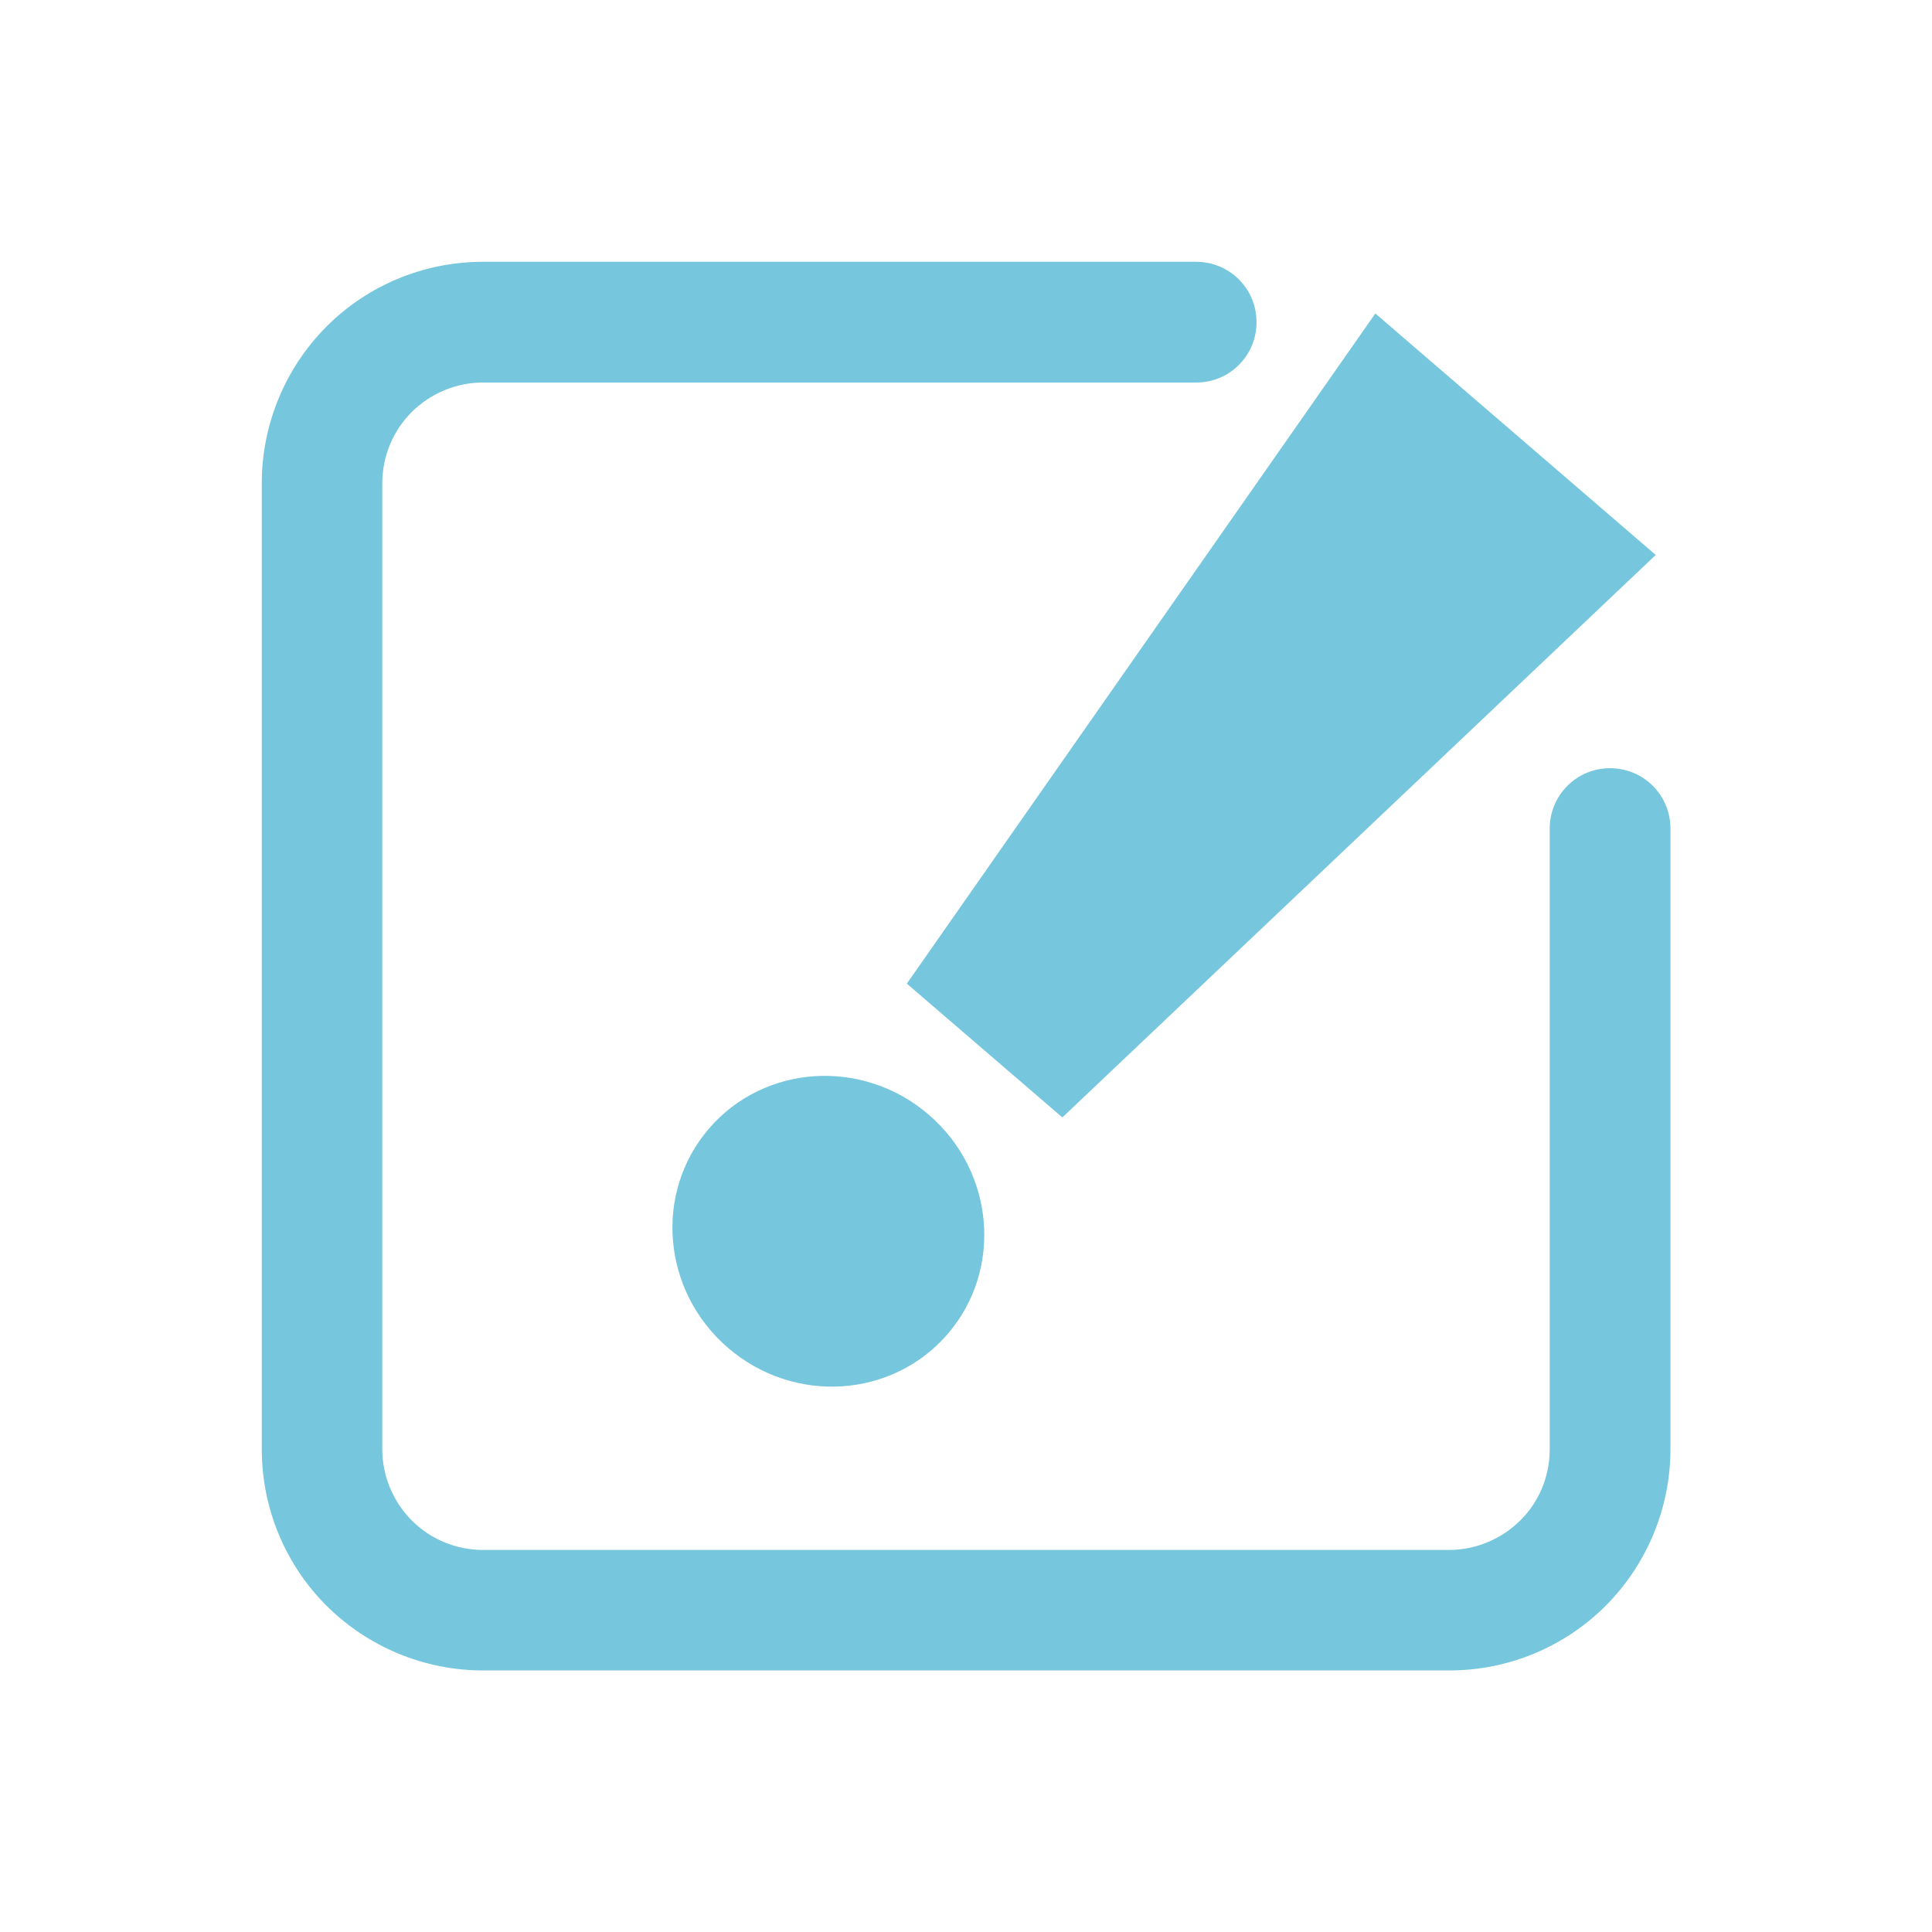
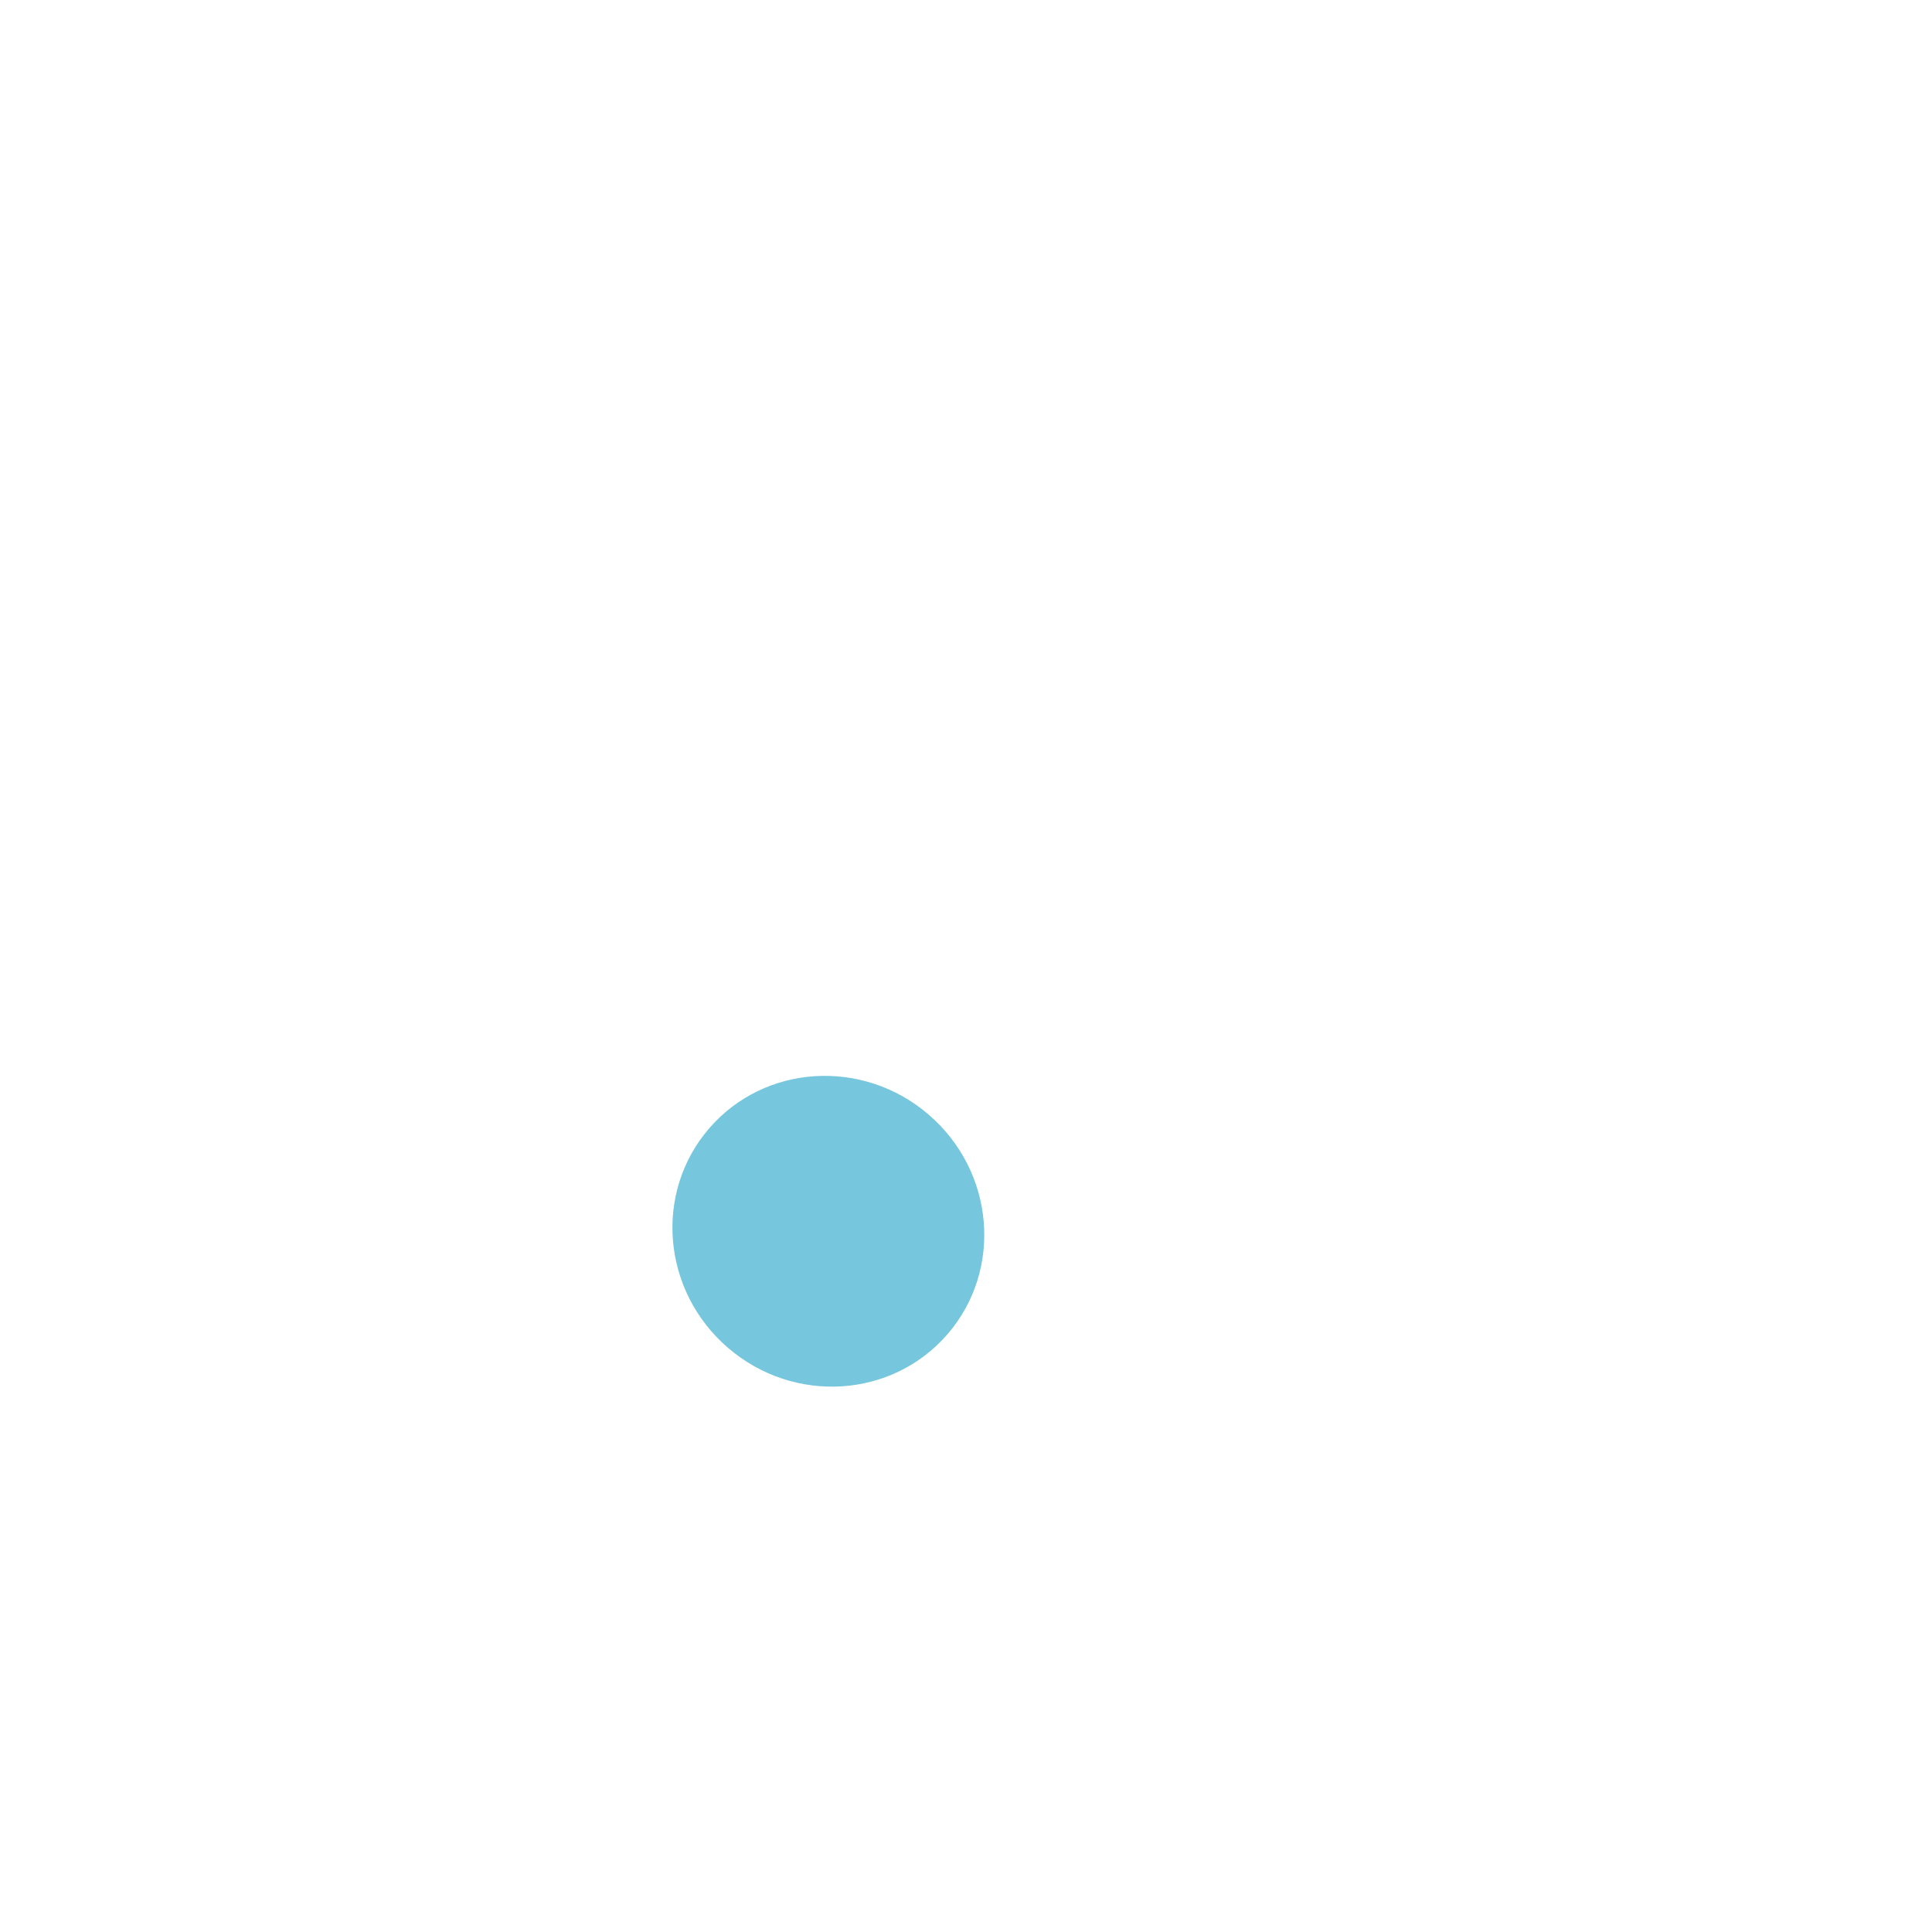
<svg xmlns="http://www.w3.org/2000/svg" id="_Слой_1" version="1.1" viewBox="0 0 800 800">
  <defs>
    <style> .st0 { fill: #76c7dd; } </style>
  </defs>
-   <path class="st0" d="M600,691.7H200c-24.3,0-47.6-9.7-64.8-26.8-17.2-17.2-26.8-40.5-26.8-64.8V200c0-24.3,9.7-47.6,26.8-64.8,17.2-17.2,40.5-26.8,64.8-26.8h295.3c6.6,0,13,2.6,17.7,7.3,4.7,4.7,7.3,11,7.3,17.7s-2.6,13-7.3,17.7-11,7.3-17.7,7.3H200c-11.1,0-21.6,4.4-29.5,12.2-7.8,7.8-12.2,18.4-12.2,29.5v400c0,11,4.4,21.6,12.2,29.5,7.8,7.8,18.4,12.2,29.5,12.2h400c11,0,21.6-4.4,29.5-12.2s12.2-18.4,12.2-29.5v-257c0-6.6,2.6-13,7.3-17.7s11-7.3,17.7-7.3,13,2.6,17.7,7.3c4.7,4.7,7.3,11,7.3,17.7v257c0,24.3-9.7,47.6-26.8,64.8-17.2,17.2-40.5,26.8-64.8,26.8h-.1Z" />
-   <path class="st0" d="M439.9,462.7l-64.4-55.4,194-277.5,116.1,100-245.7,232.9Z" />
+   <path class="st0" d="M439.9,462.7Z" />
  <ellipse class="st0" cx="342.9" cy="510.2" rx="63.7" ry="65.2" transform="translate(-267.4 437.1) rotate(-49.3)" />
</svg>